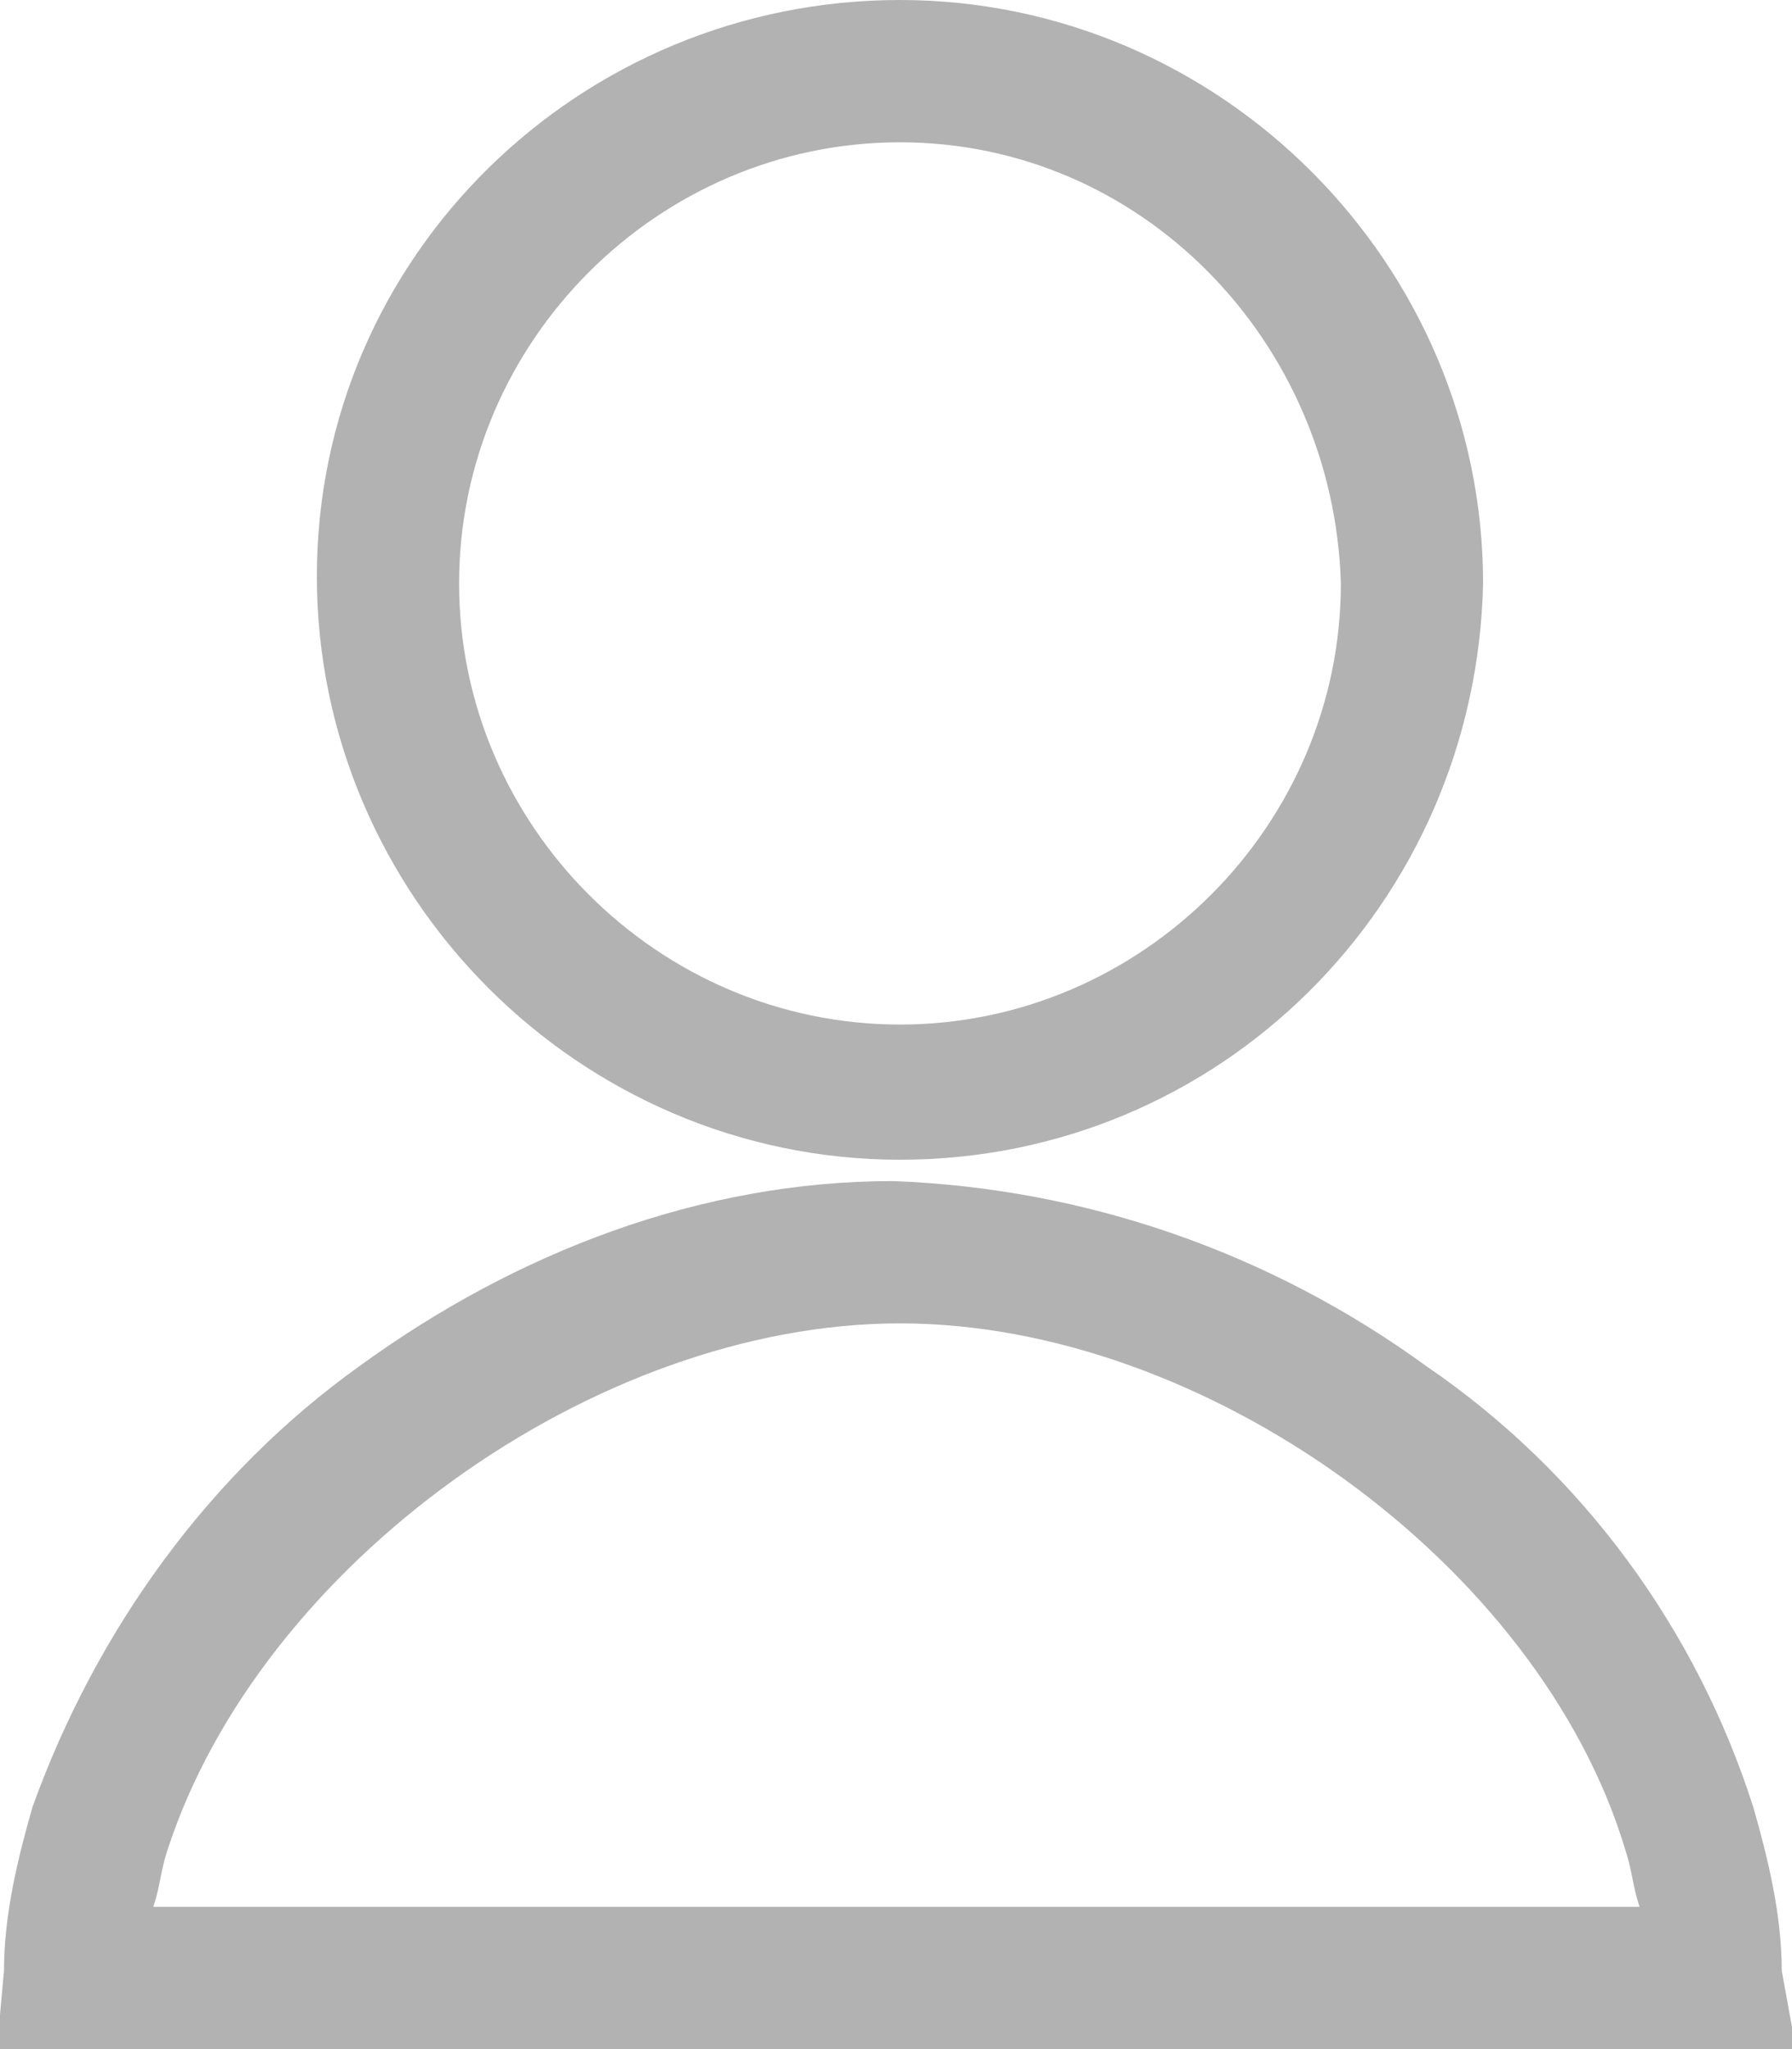
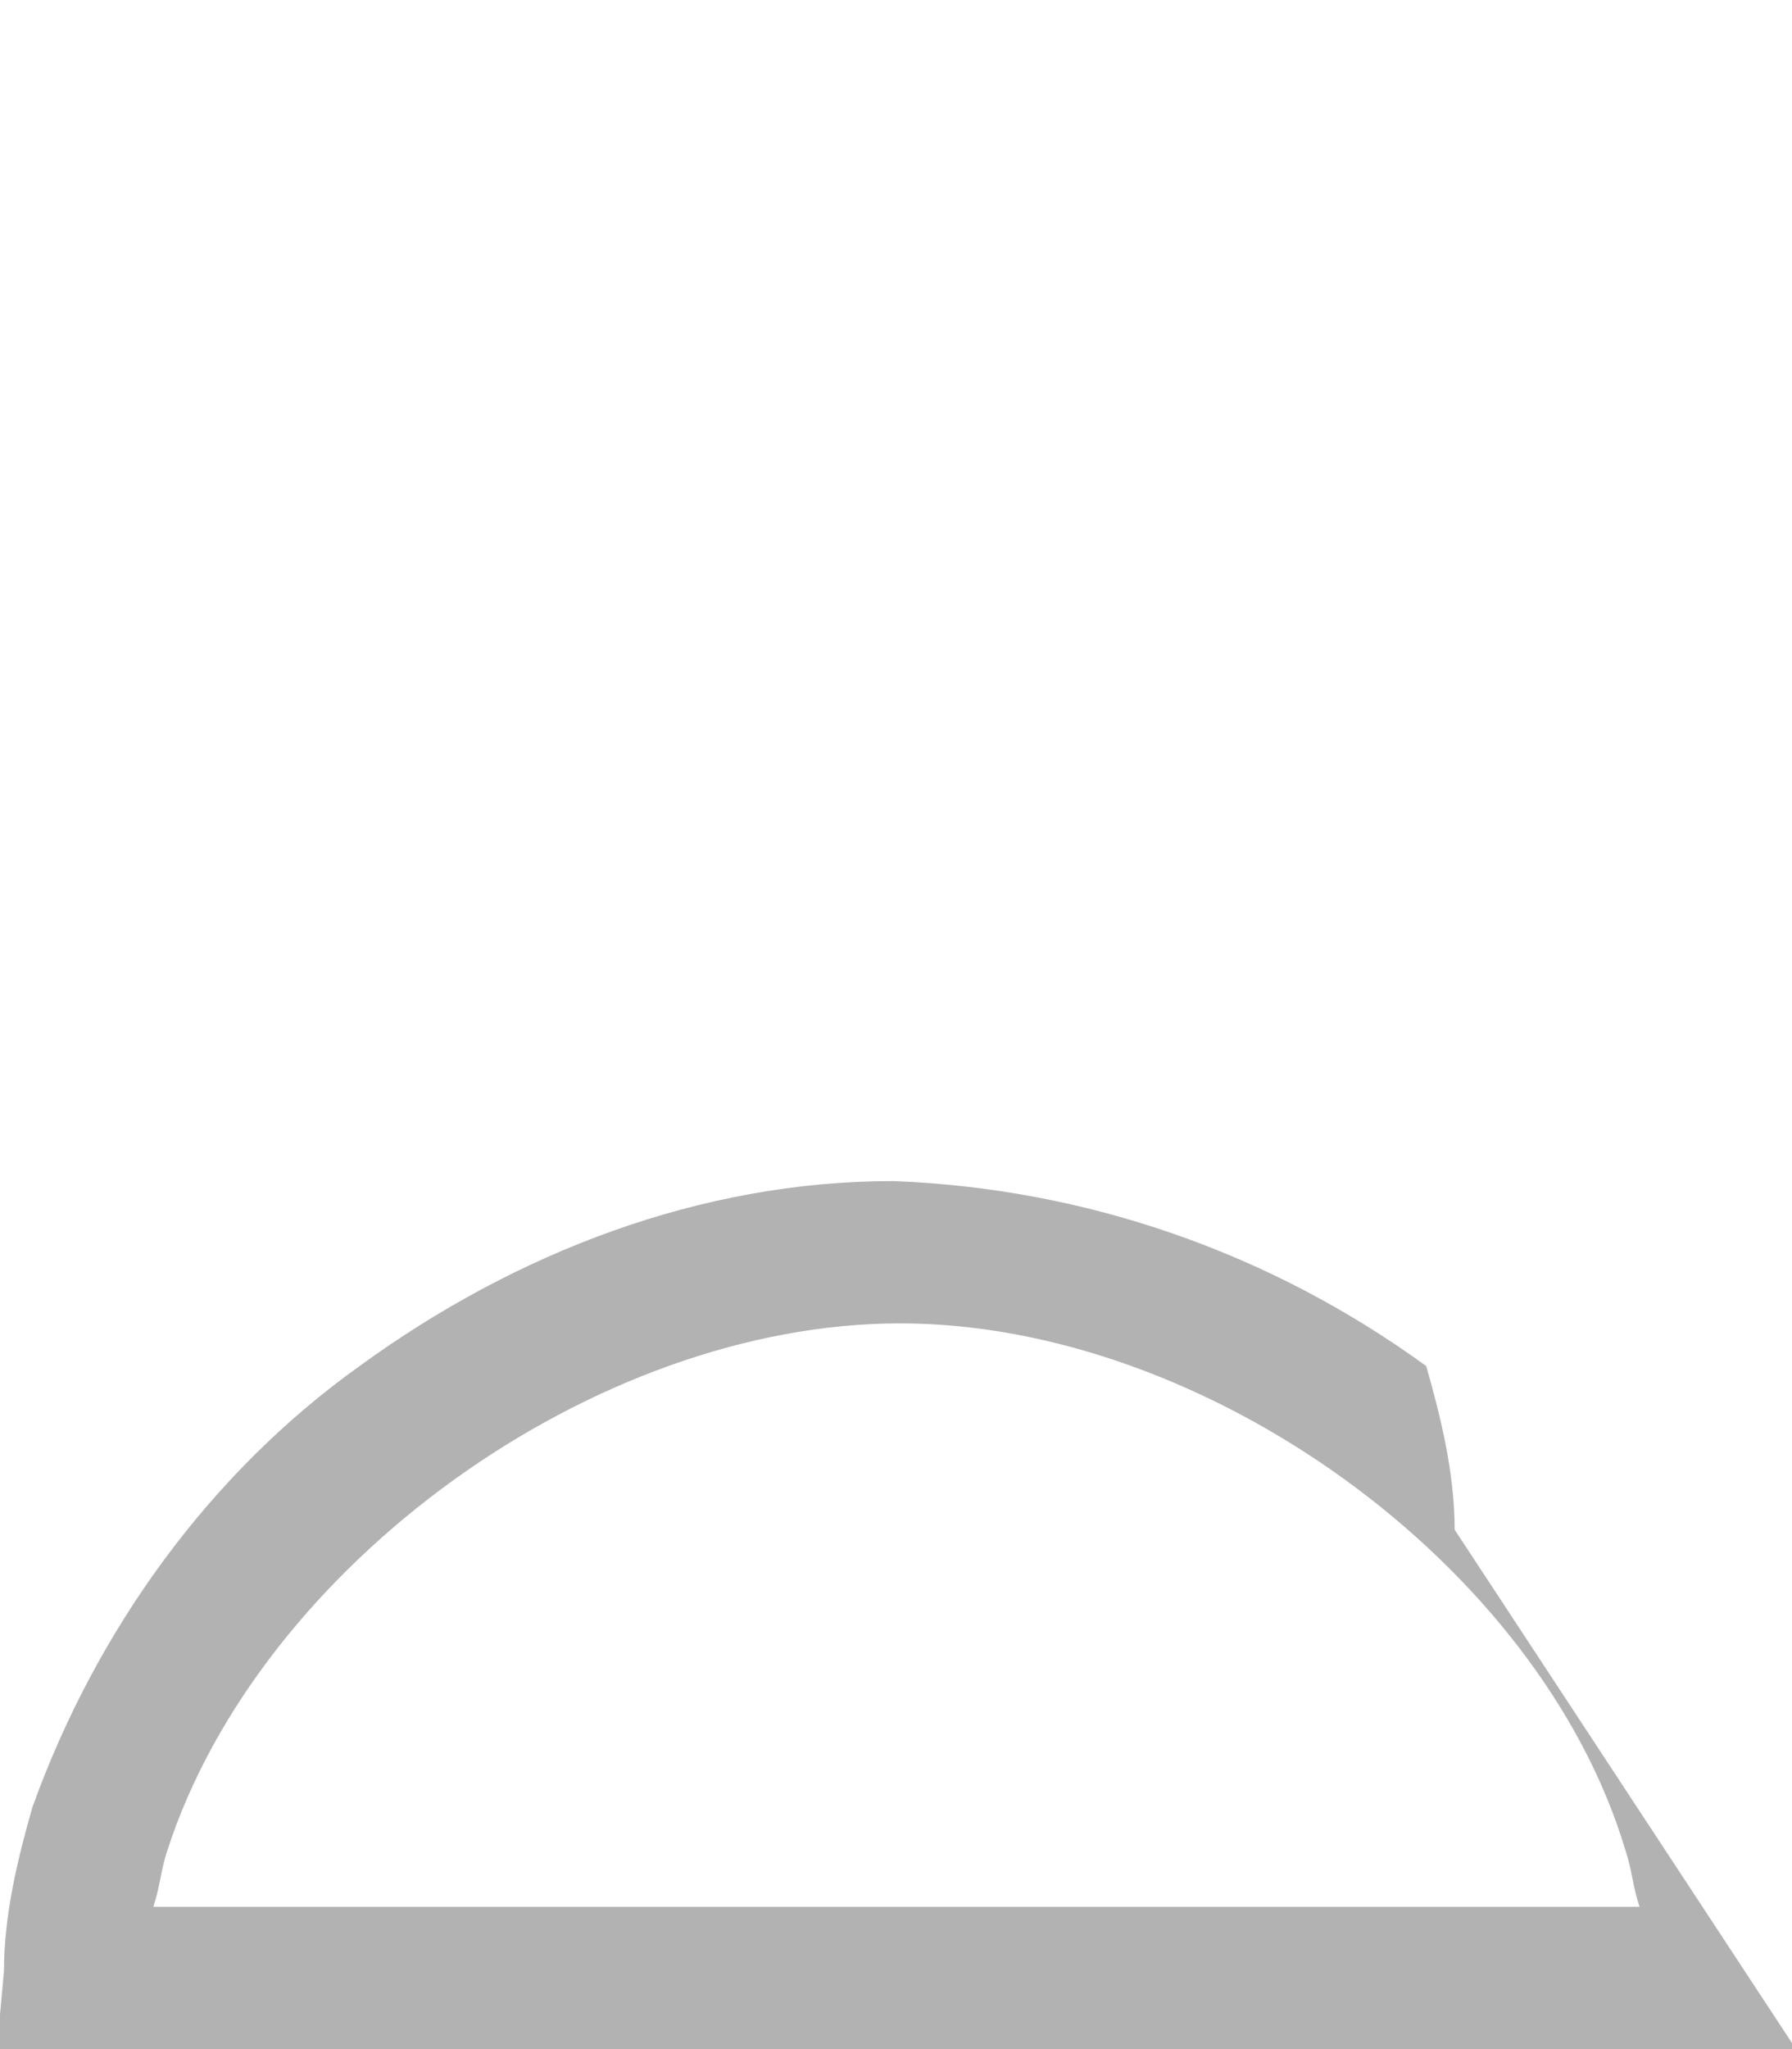
<svg xmlns="http://www.w3.org/2000/svg" version="1.1" id="レイヤー_1" x="0px" y="0px" viewBox="0 0 25.2 28.8" style="enable-background:new 0 0 25.2 28.8;" xml:space="preserve">
  <style type="text/css">
	.st0{fill:#B2B2B2;}
</style>
  <g id="icon_member" transform="translate(1.056 1)">
-     <path id="パス_1179" class="st0" d="M11.6,15.3c-4.5,0-8.2-3.7-8.2-8.2S7.1-1,11.6-1s8.2,3.7,8.2,8.2   C19.7,11.7,16.1,15.3,11.6,15.3z M11.6,1C8.2,1,5.4,3.8,5.4,7.2s2.8,6.2,6.2,6.2s6.2-2.8,6.2-6.2C17.7,3.8,15,1,11.6,1z" />
-     <path id="パス_1180" class="st0" d="M24.2,27.8H-1.1l0.1-1.1c0-0.8,0.2-1.6,0.4-2.3c0.9-2.5,2.5-4.7,4.6-6.2   c2.2-1.6,4.8-2.6,7.5-2.6c2.7,0.1,5.3,1,7.5,2.6c2.2,1.5,3.8,3.7,4.6,6.2c0.2,0.7,0.4,1.5,0.4,2.3L24.2,27.8z M1.1,25.8H22   c-0.1-0.3-0.1-0.5-0.2-0.8c-1.2-4-5.9-7.4-10.2-7.4S2.6,21,1.3,25C1.2,25.3,1.2,25.5,1.1,25.8z" />
+     <path id="パス_1180" class="st0" d="M24.2,27.8H-1.1l0.1-1.1c0-0.8,0.2-1.6,0.4-2.3c0.9-2.5,2.5-4.7,4.6-6.2   c2.2-1.6,4.8-2.6,7.5-2.6c2.7,0.1,5.3,1,7.5,2.6c0.2,0.7,0.4,1.5,0.4,2.3L24.2,27.8z M1.1,25.8H22   c-0.1-0.3-0.1-0.5-0.2-0.8c-1.2-4-5.9-7.4-10.2-7.4S2.6,21,1.3,25C1.2,25.3,1.2,25.5,1.1,25.8z" />
  </g>
  <script id="useragent-switcher-helper-script">
	navigator.__defineGetter__("userAgent", function () {return "Mozilla/5.0 (Windows NT 10.0; WOW64; rv:56.0) Gecko/20100101 Firefox/56.0"})
	</script>
</svg>